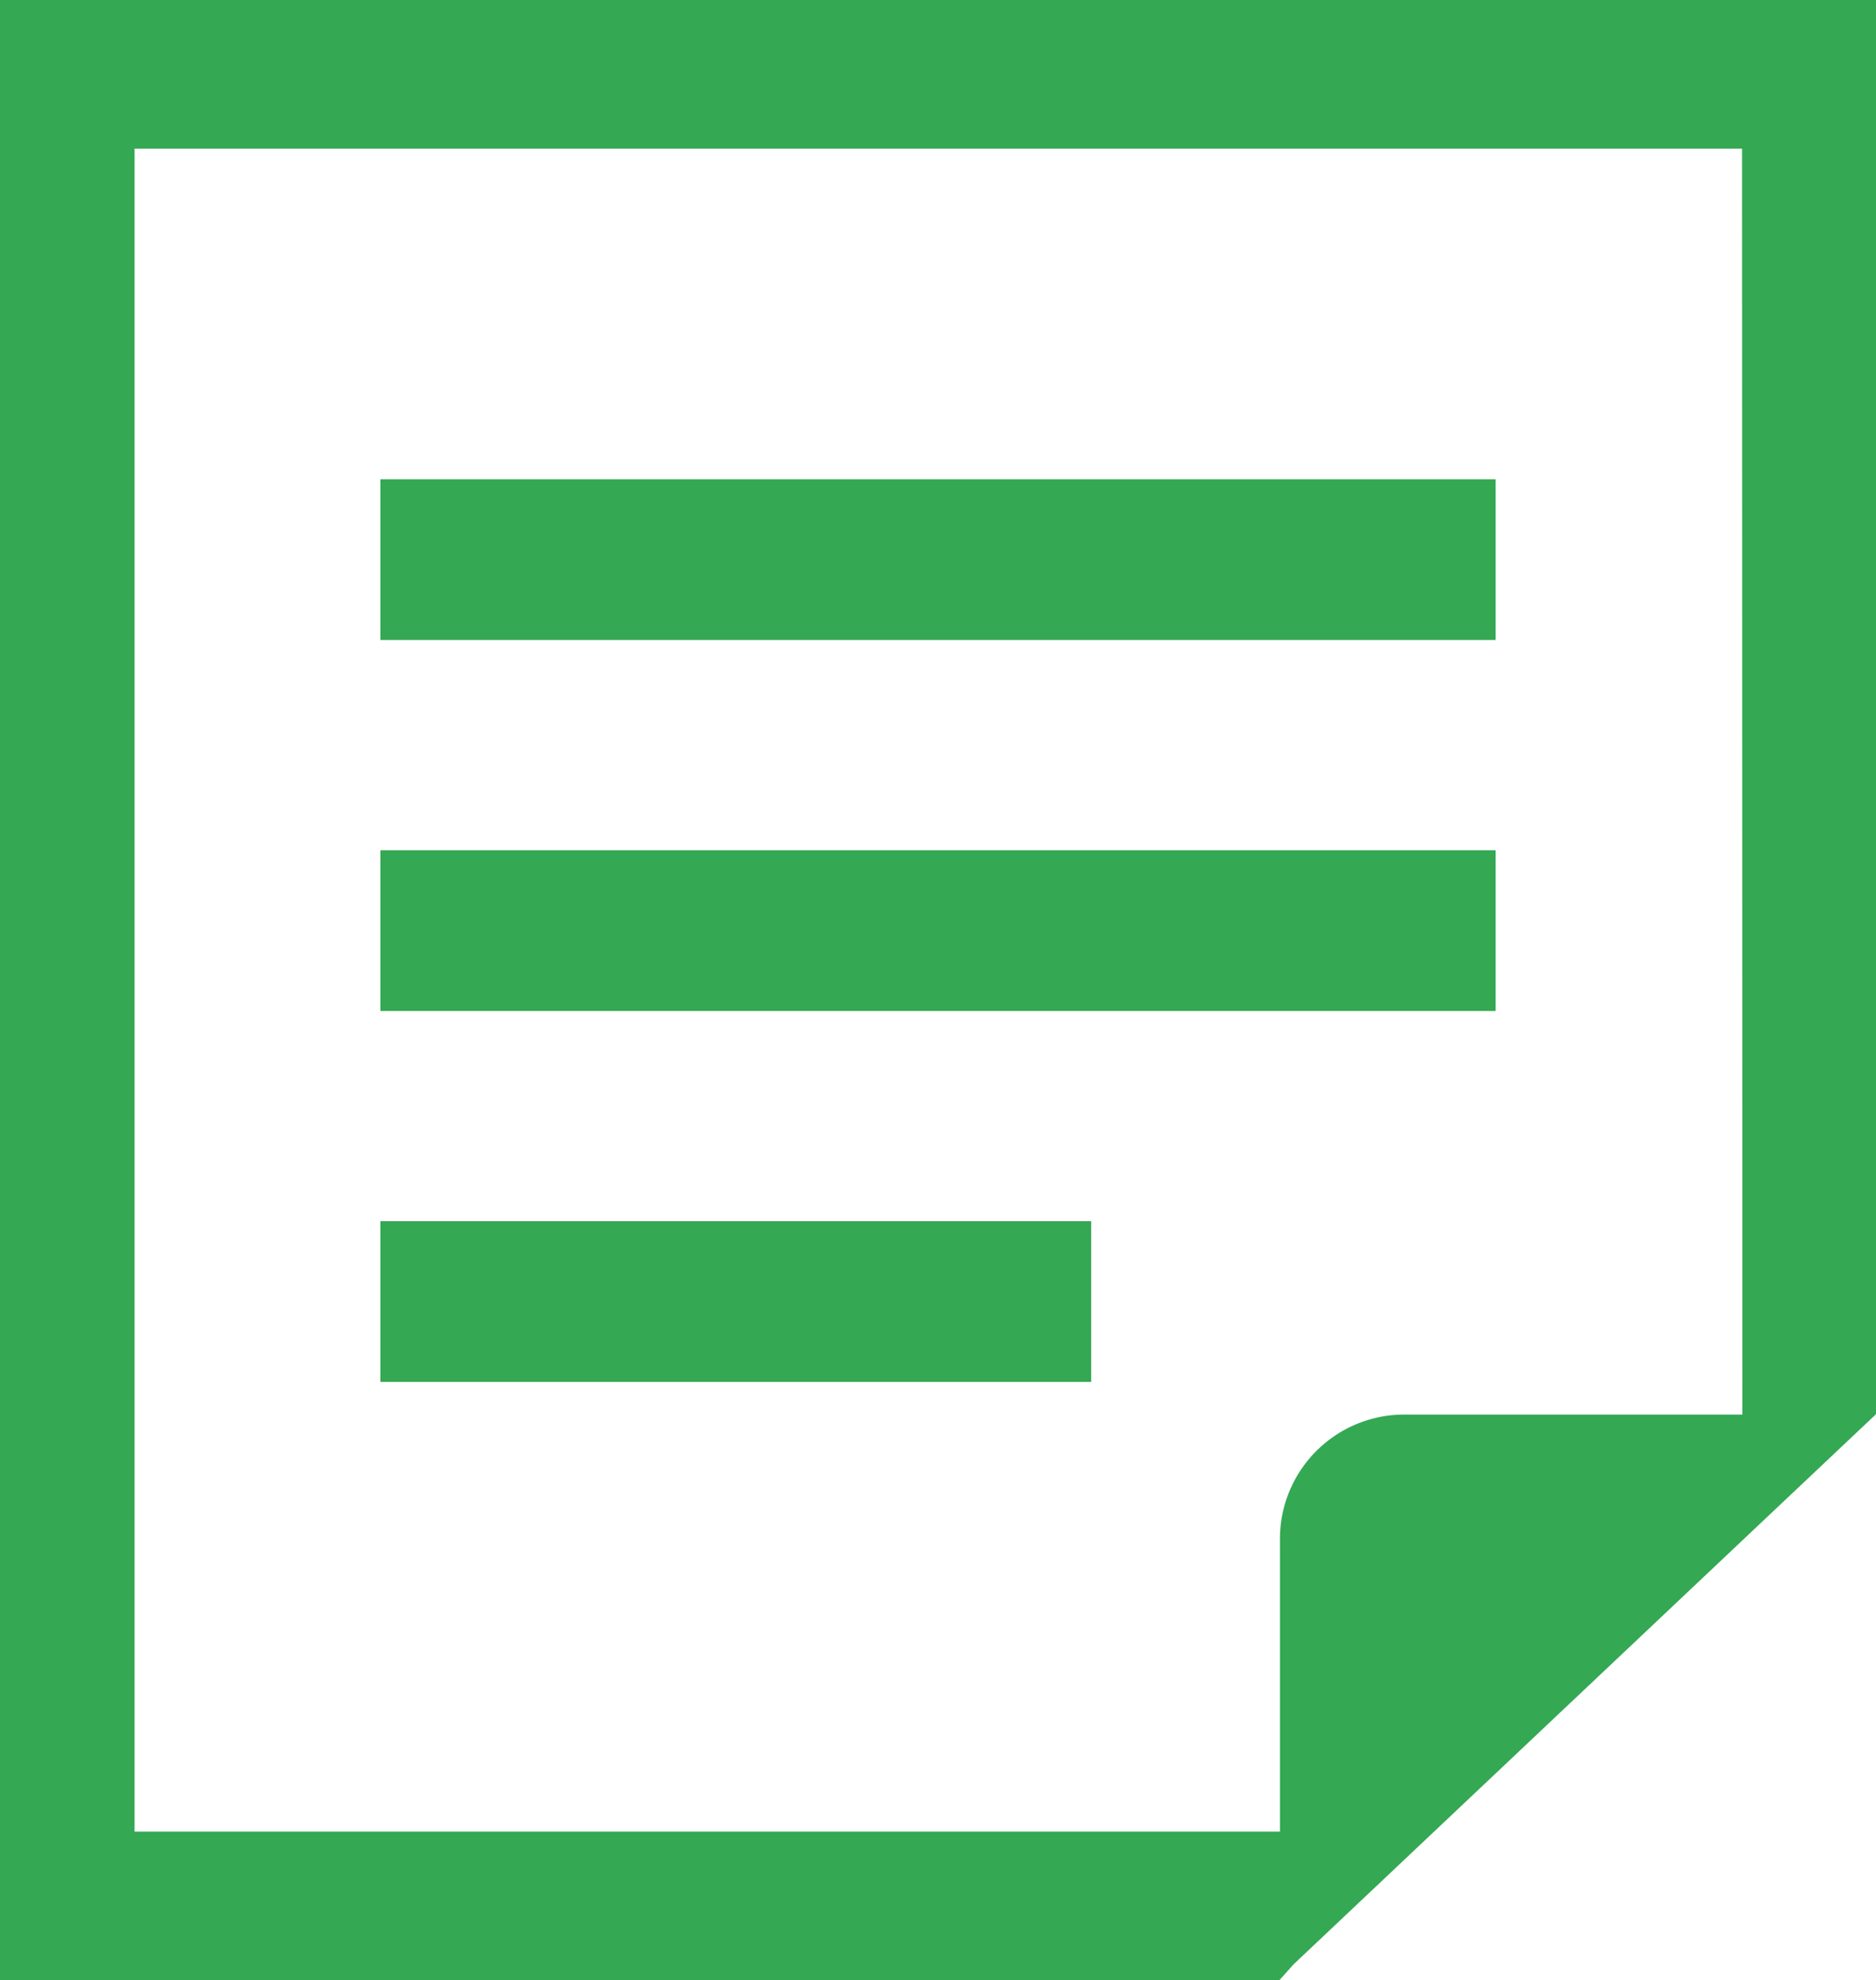
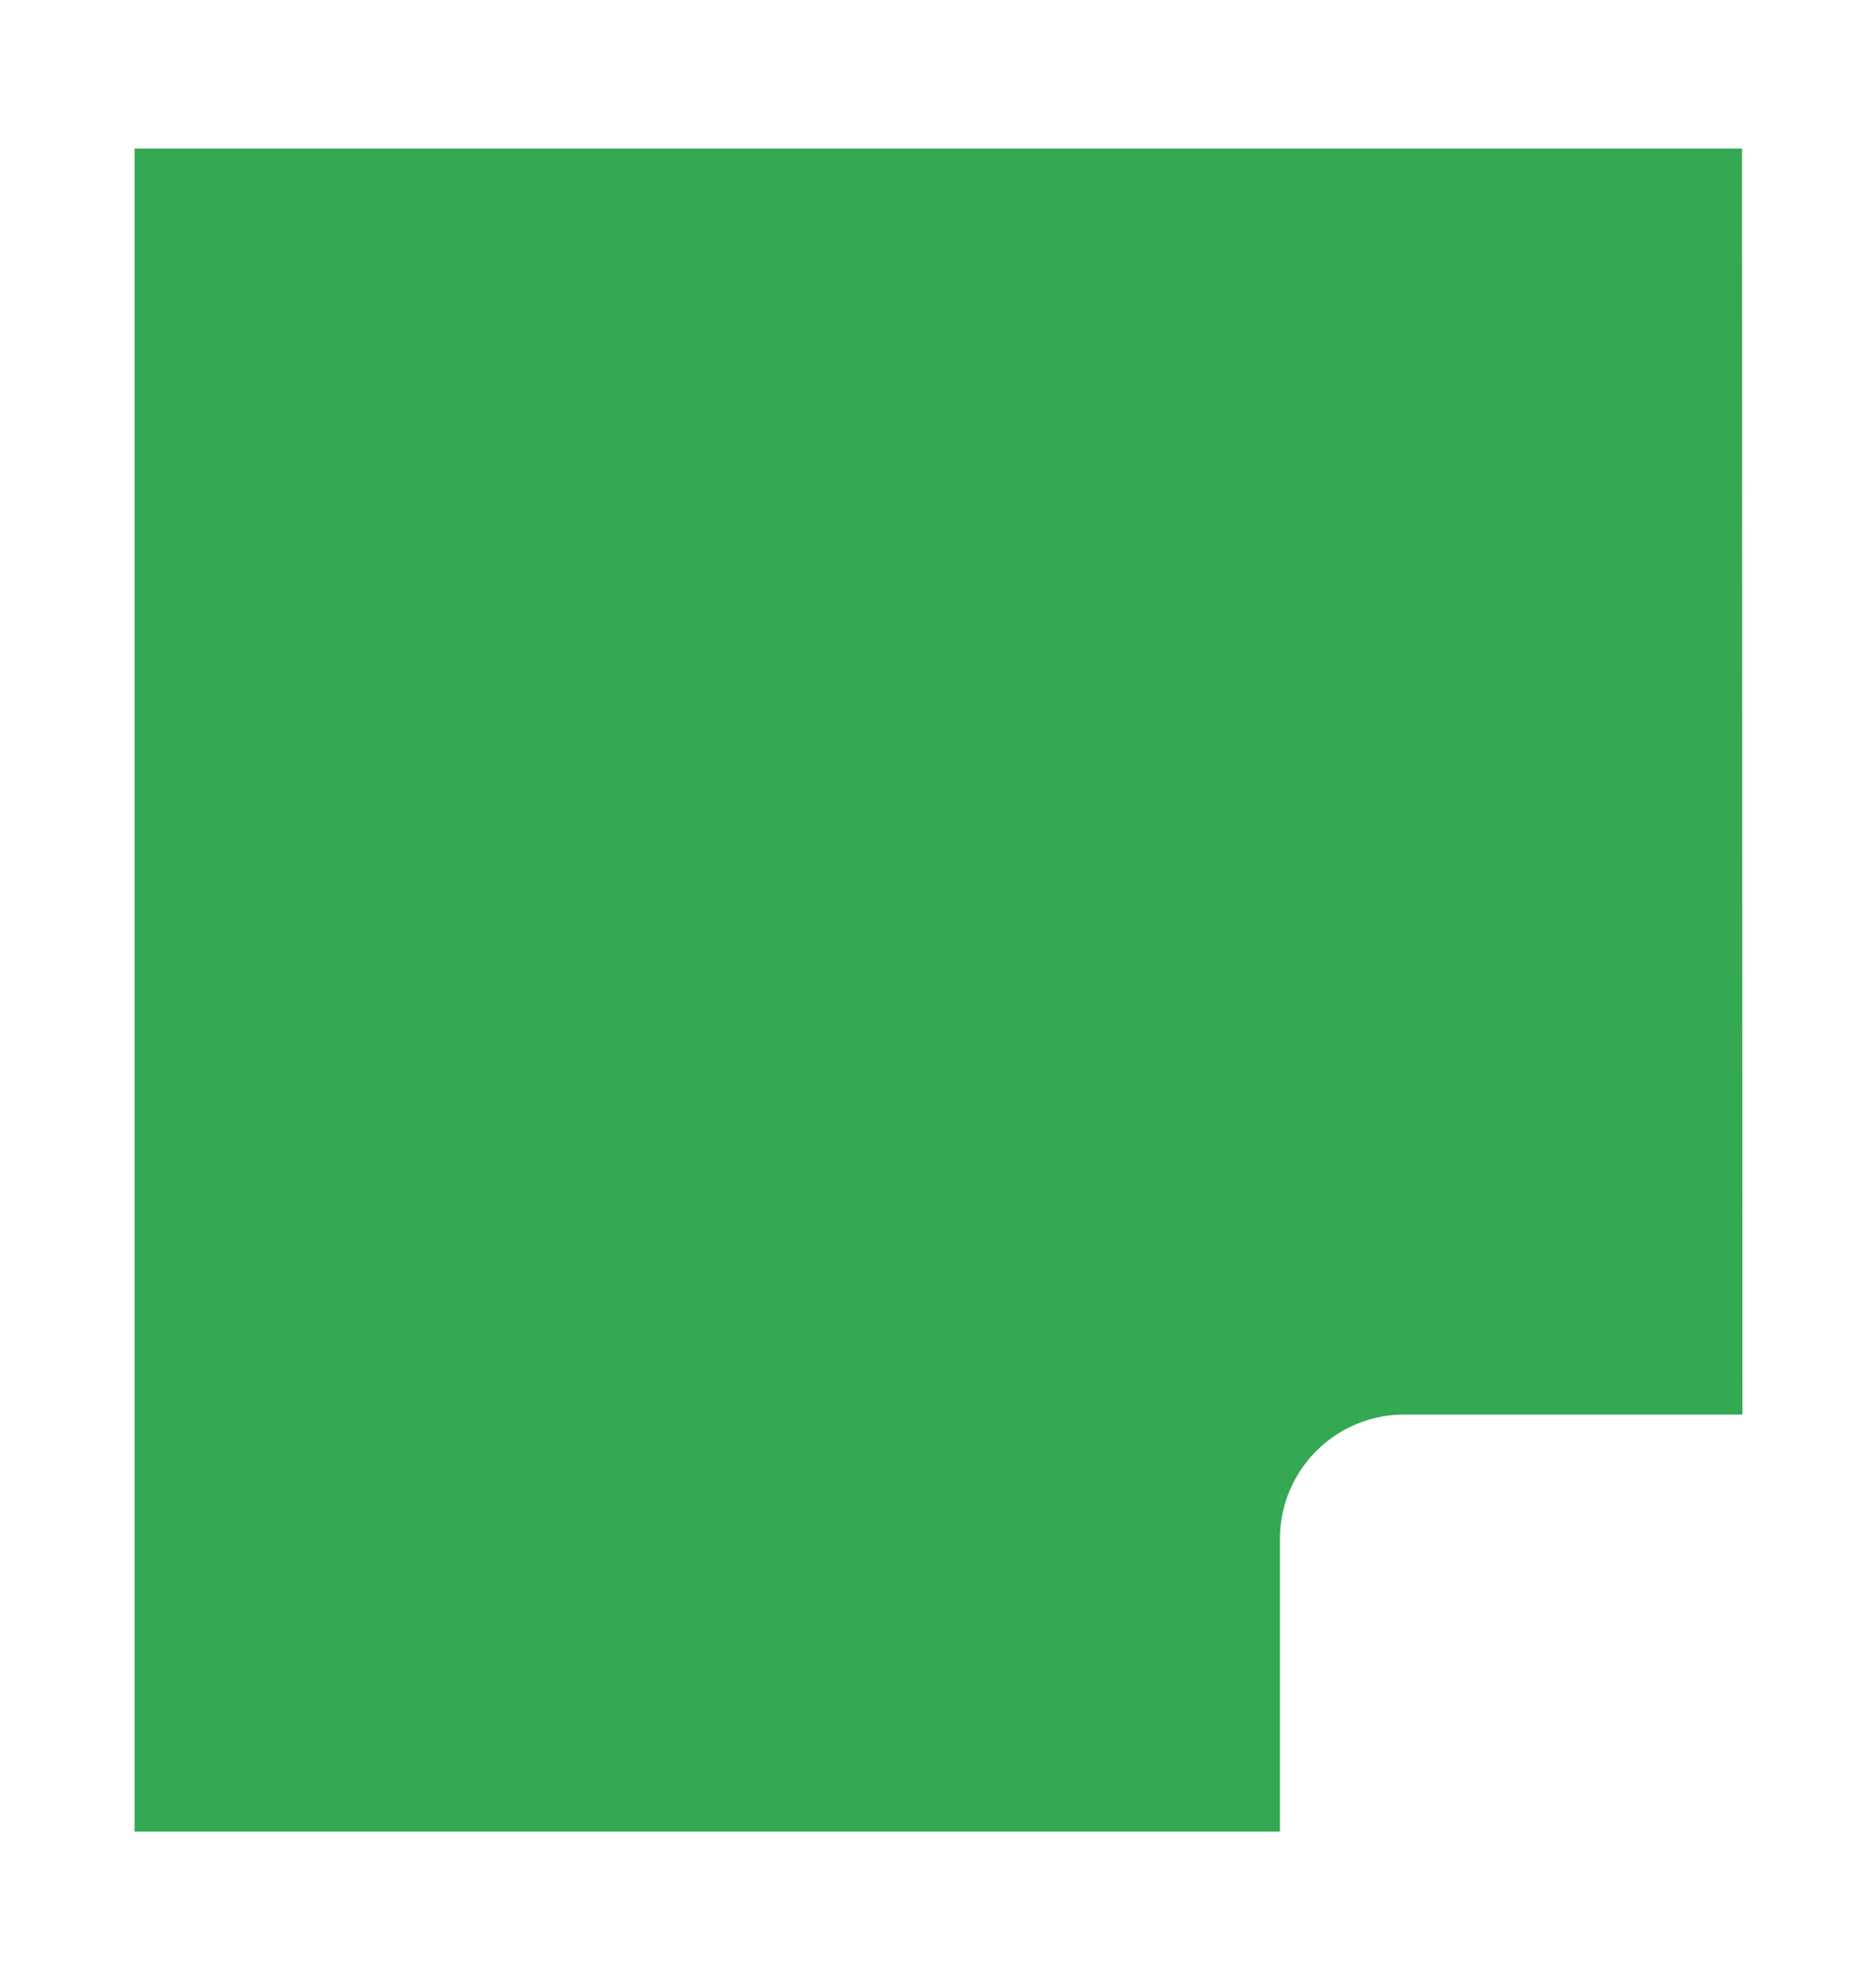
<svg xmlns="http://www.w3.org/2000/svg" width="15.504" height="16.36" viewBox="0 0 15.504 16.36">
  <g id="メモ帳_書類のアイコン素材_その3" data-name="メモ帳、書類のアイコン素材 その3" transform="translate(-13.388)">
-     <rect id="長方形_2090" data-name="長方形 2090" width="9.216" height="1.328" transform="translate(16.532 3.96)" fill="#34a853" />
-     <rect id="長方形_2091" data-name="長方形 2091" width="9.216" height="1.328" transform="translate(16.532 7.025)" fill="#34a853" />
    <rect id="長方形_2092" data-name="長方形 2092" width="5.874" height="1.328" transform="translate(16.532 10.09)" fill="#34a853" />
-     <path id="パス_207" data-name="パス 207" d="M13.388,0V16.36H23.963l.115-.129,3.706-3.5,1.108-1.046V0Zm14.4,11.688h-2.8a1.027,1.027,0,0,0-1.022,1.022v2.424H14.5V1.228H27.785Z" transform="translate(0)" fill="#34a853" />
+     <path id="パス_207" data-name="パス 207" d="M13.388,0H23.963l.115-.129,3.706-3.5,1.108-1.046V0Zm14.4,11.688h-2.8a1.027,1.027,0,0,0-1.022,1.022v2.424H14.5V1.228H27.785Z" transform="translate(0)" fill="#34a853" />
  </g>
</svg>